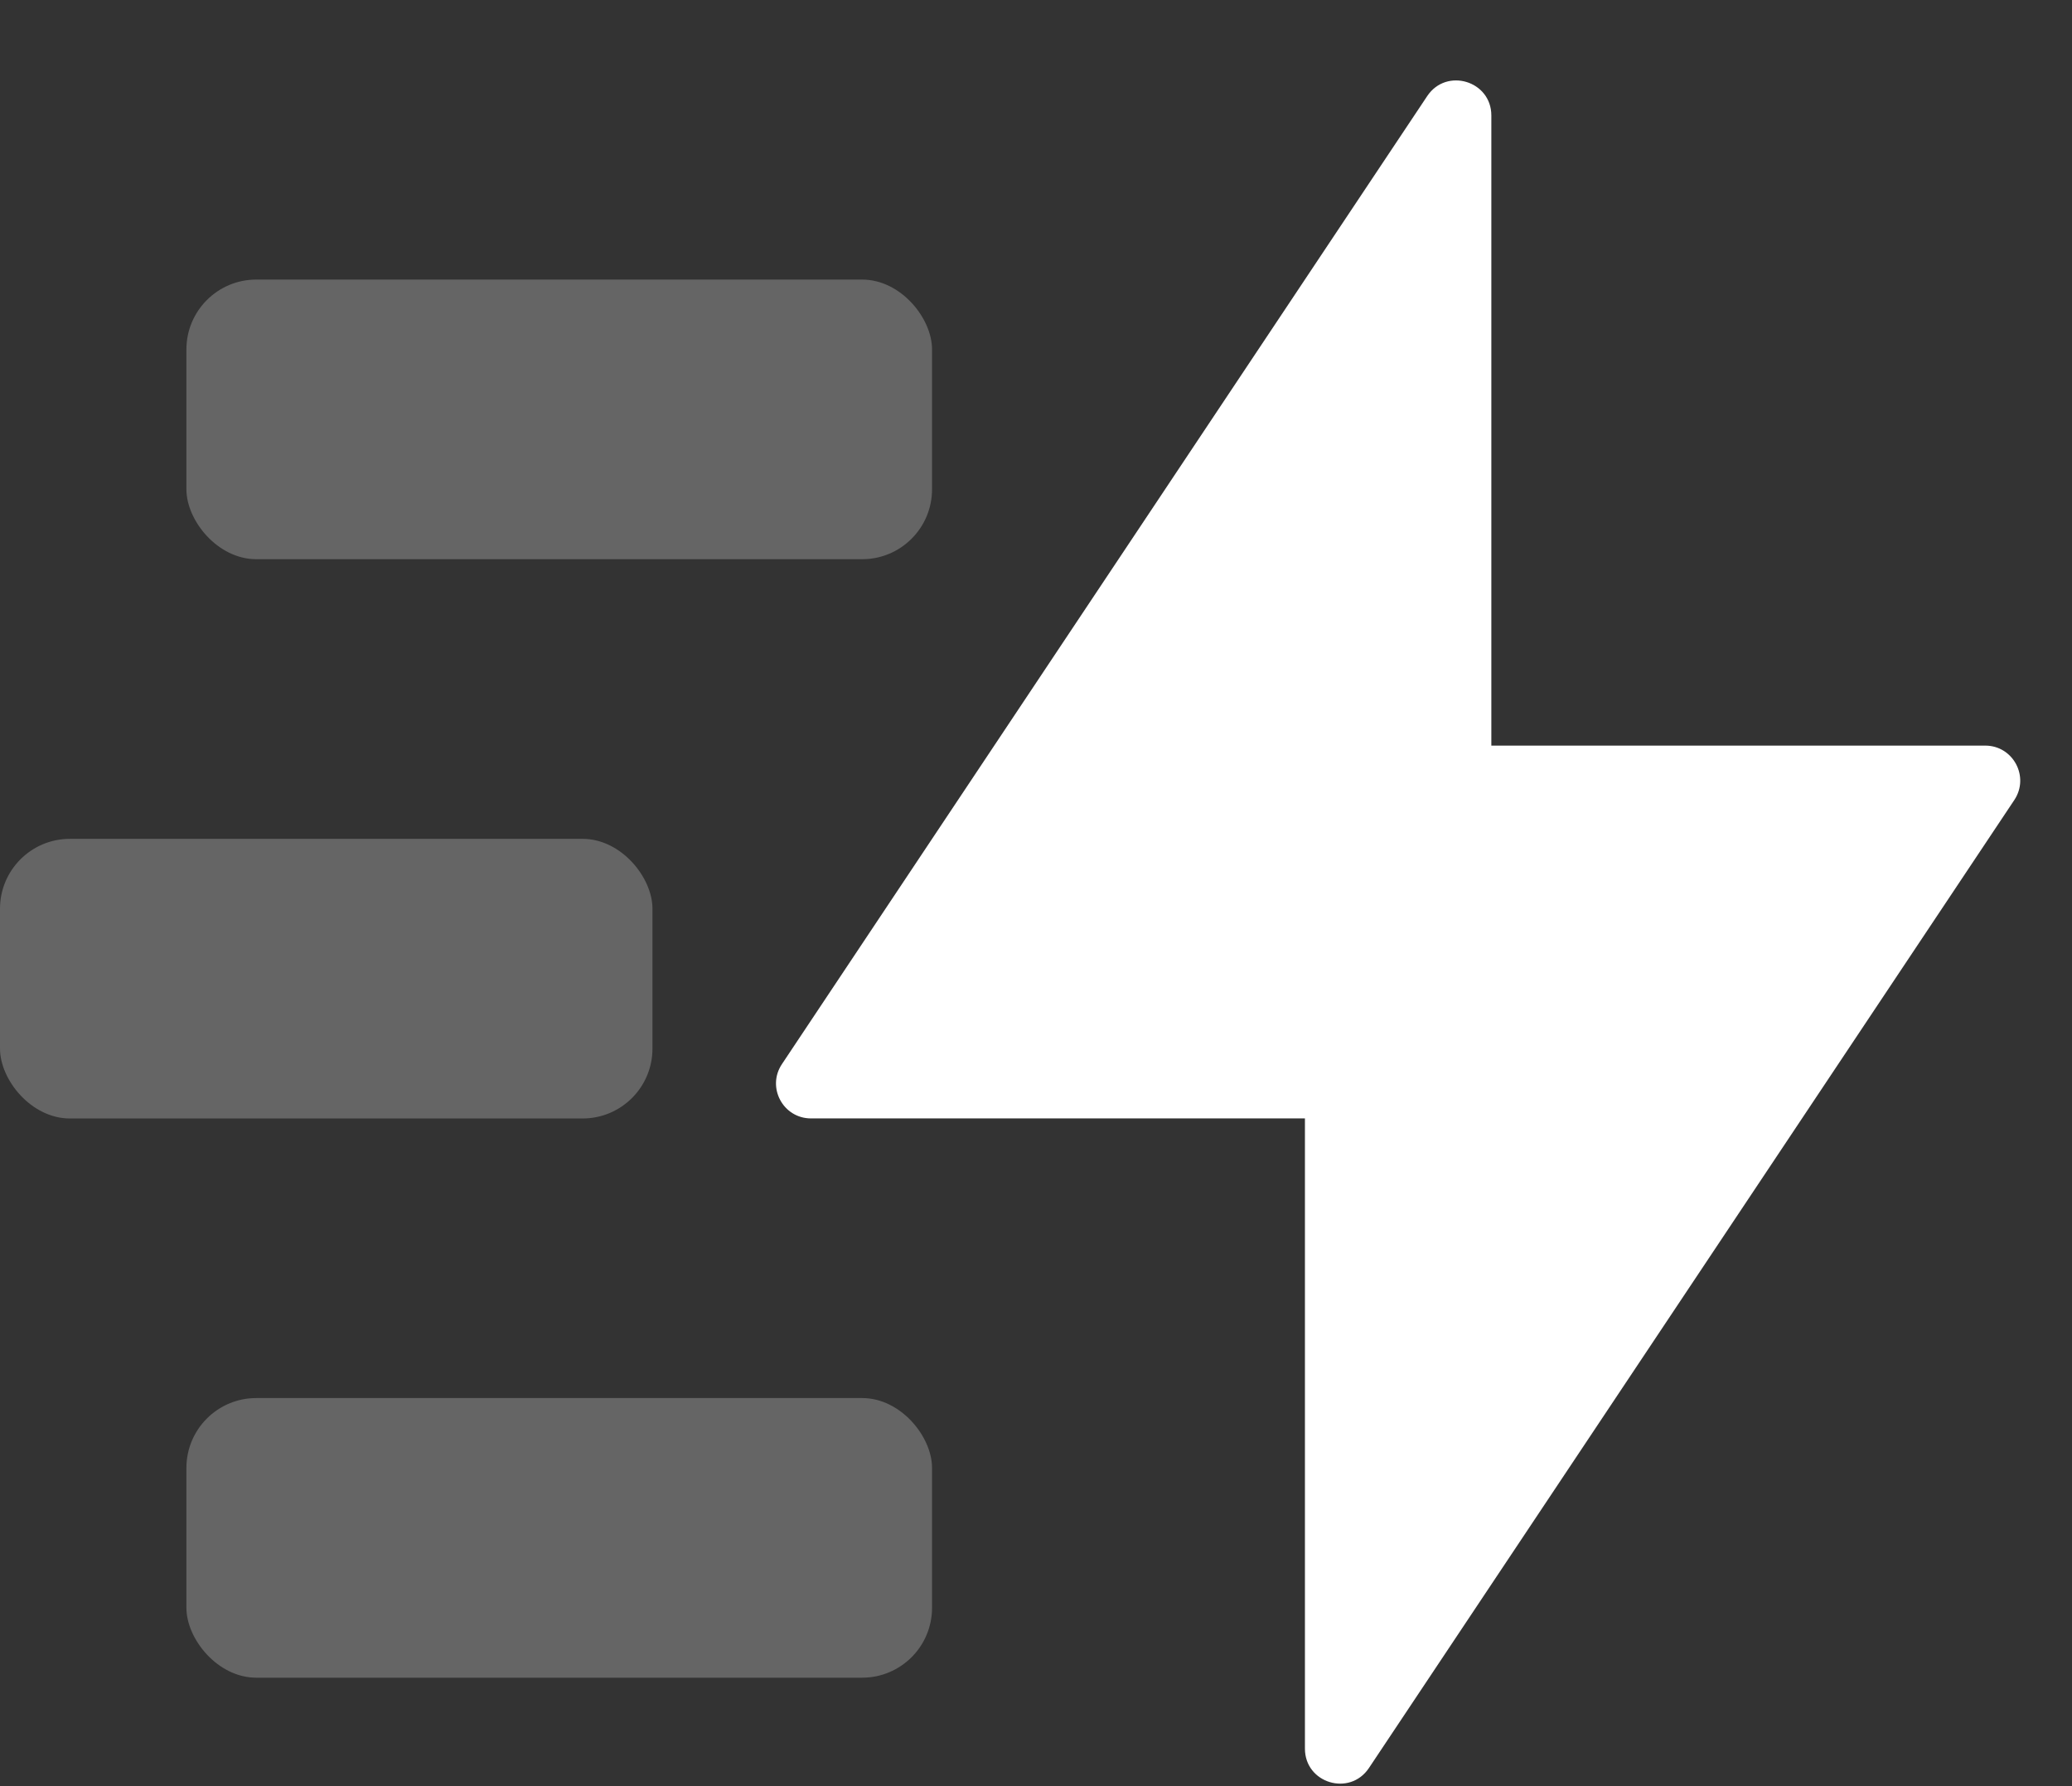
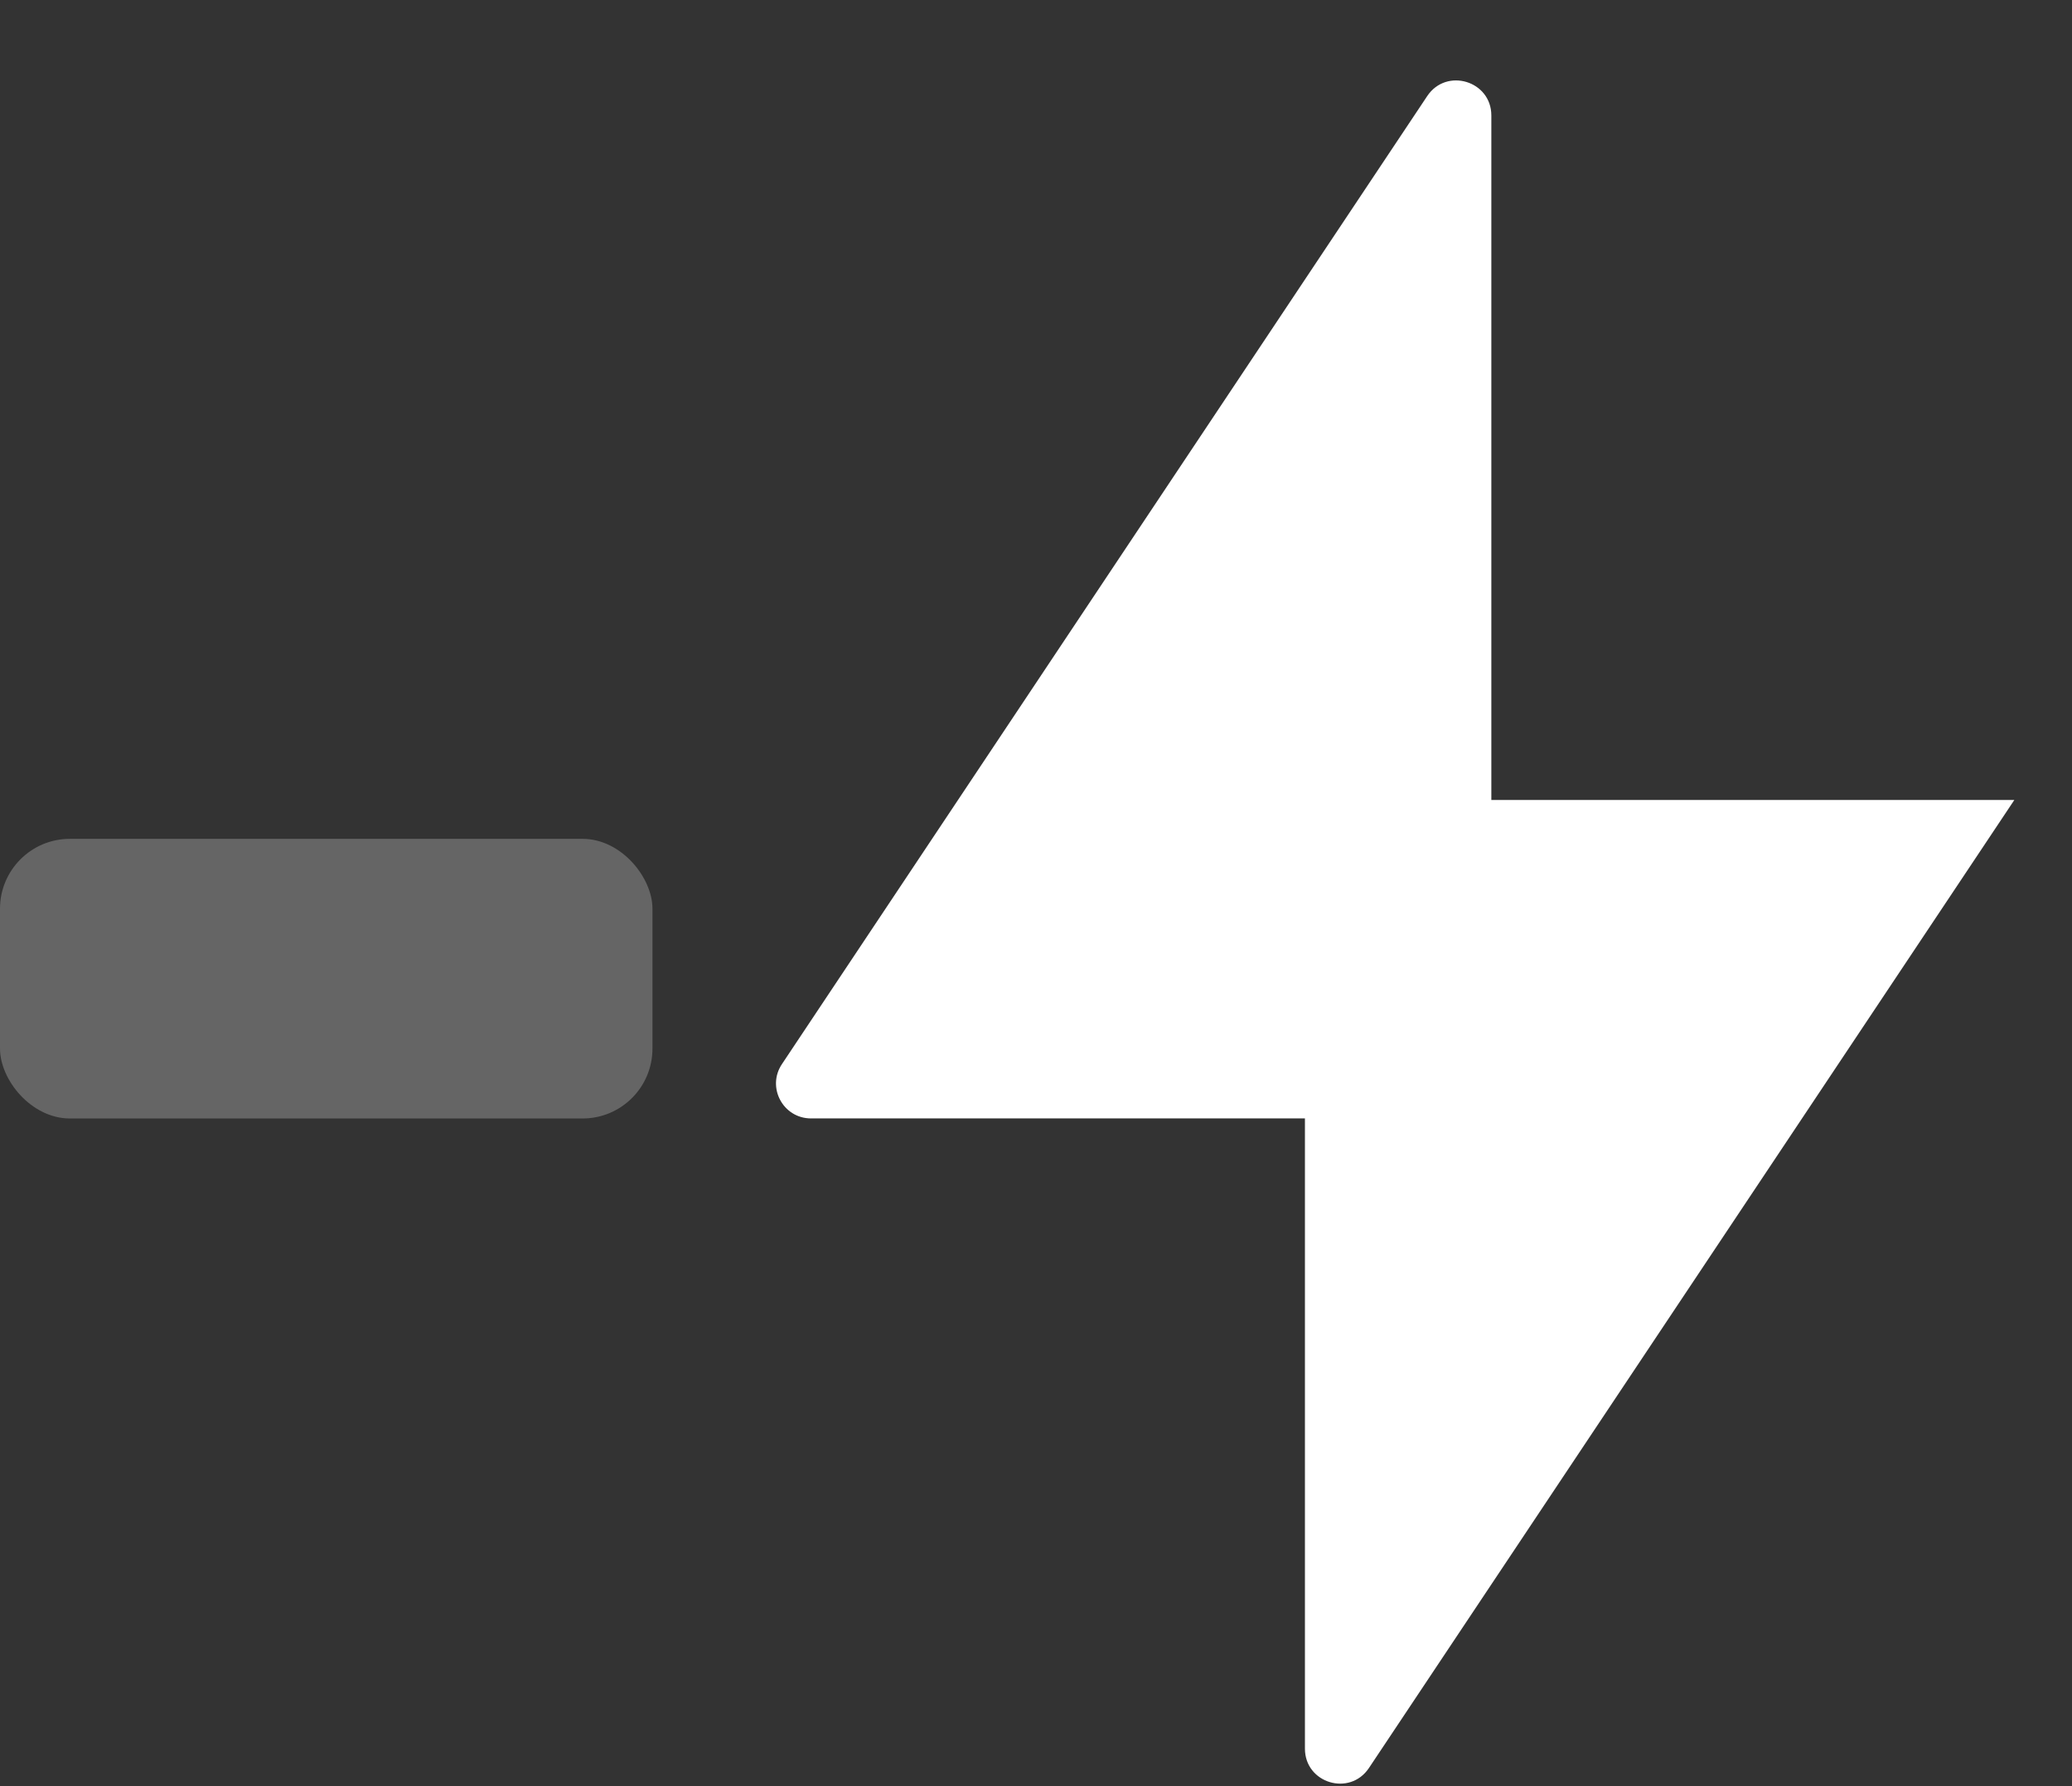
<svg xmlns="http://www.w3.org/2000/svg" width="29" height="25" viewBox="0 0 29 25" fill="none">
  <rect x="0" y="0" width="29" height="25" fill="#333333" stroke="none" />
-   <path fill-rule="evenodd" clip-rule="evenodd" d="M18.264 24.475C18.264 24.959 18.891 25.149 19.16 24.746L28.193 11.197C28.409 10.871 28.176 10.436 27.786 10.436H20.873V1.616C20.873 1.132 20.245 0.942 19.976 1.344L10.944 14.894C10.727 15.219 10.96 15.654 11.351 15.654H18.264V24.475Z" fill="white" />
-   <rect opacity="0.3" x="2.609" y="3.913" width="10.436" height="3.914" rx="0.978" fill="#DADADA" />
-   <rect opacity="0.3" x="2.609" y="19.568" width="10.436" height="3.914" rx="0.978" fill="#DADADA" />
+   <path fill-rule="evenodd" clip-rule="evenodd" d="M18.264 24.475C18.264 24.959 18.891 25.149 19.16 24.746L28.193 11.197H20.873V1.616C20.873 1.132 20.245 0.942 19.976 1.344L10.944 14.894C10.727 15.219 10.96 15.654 11.351 15.654H18.264V24.475Z" fill="white" />
  <rect opacity="0.3" y="11.741" width="9.132" height="3.914" rx="0.978" fill="#DADADA" />
</svg>